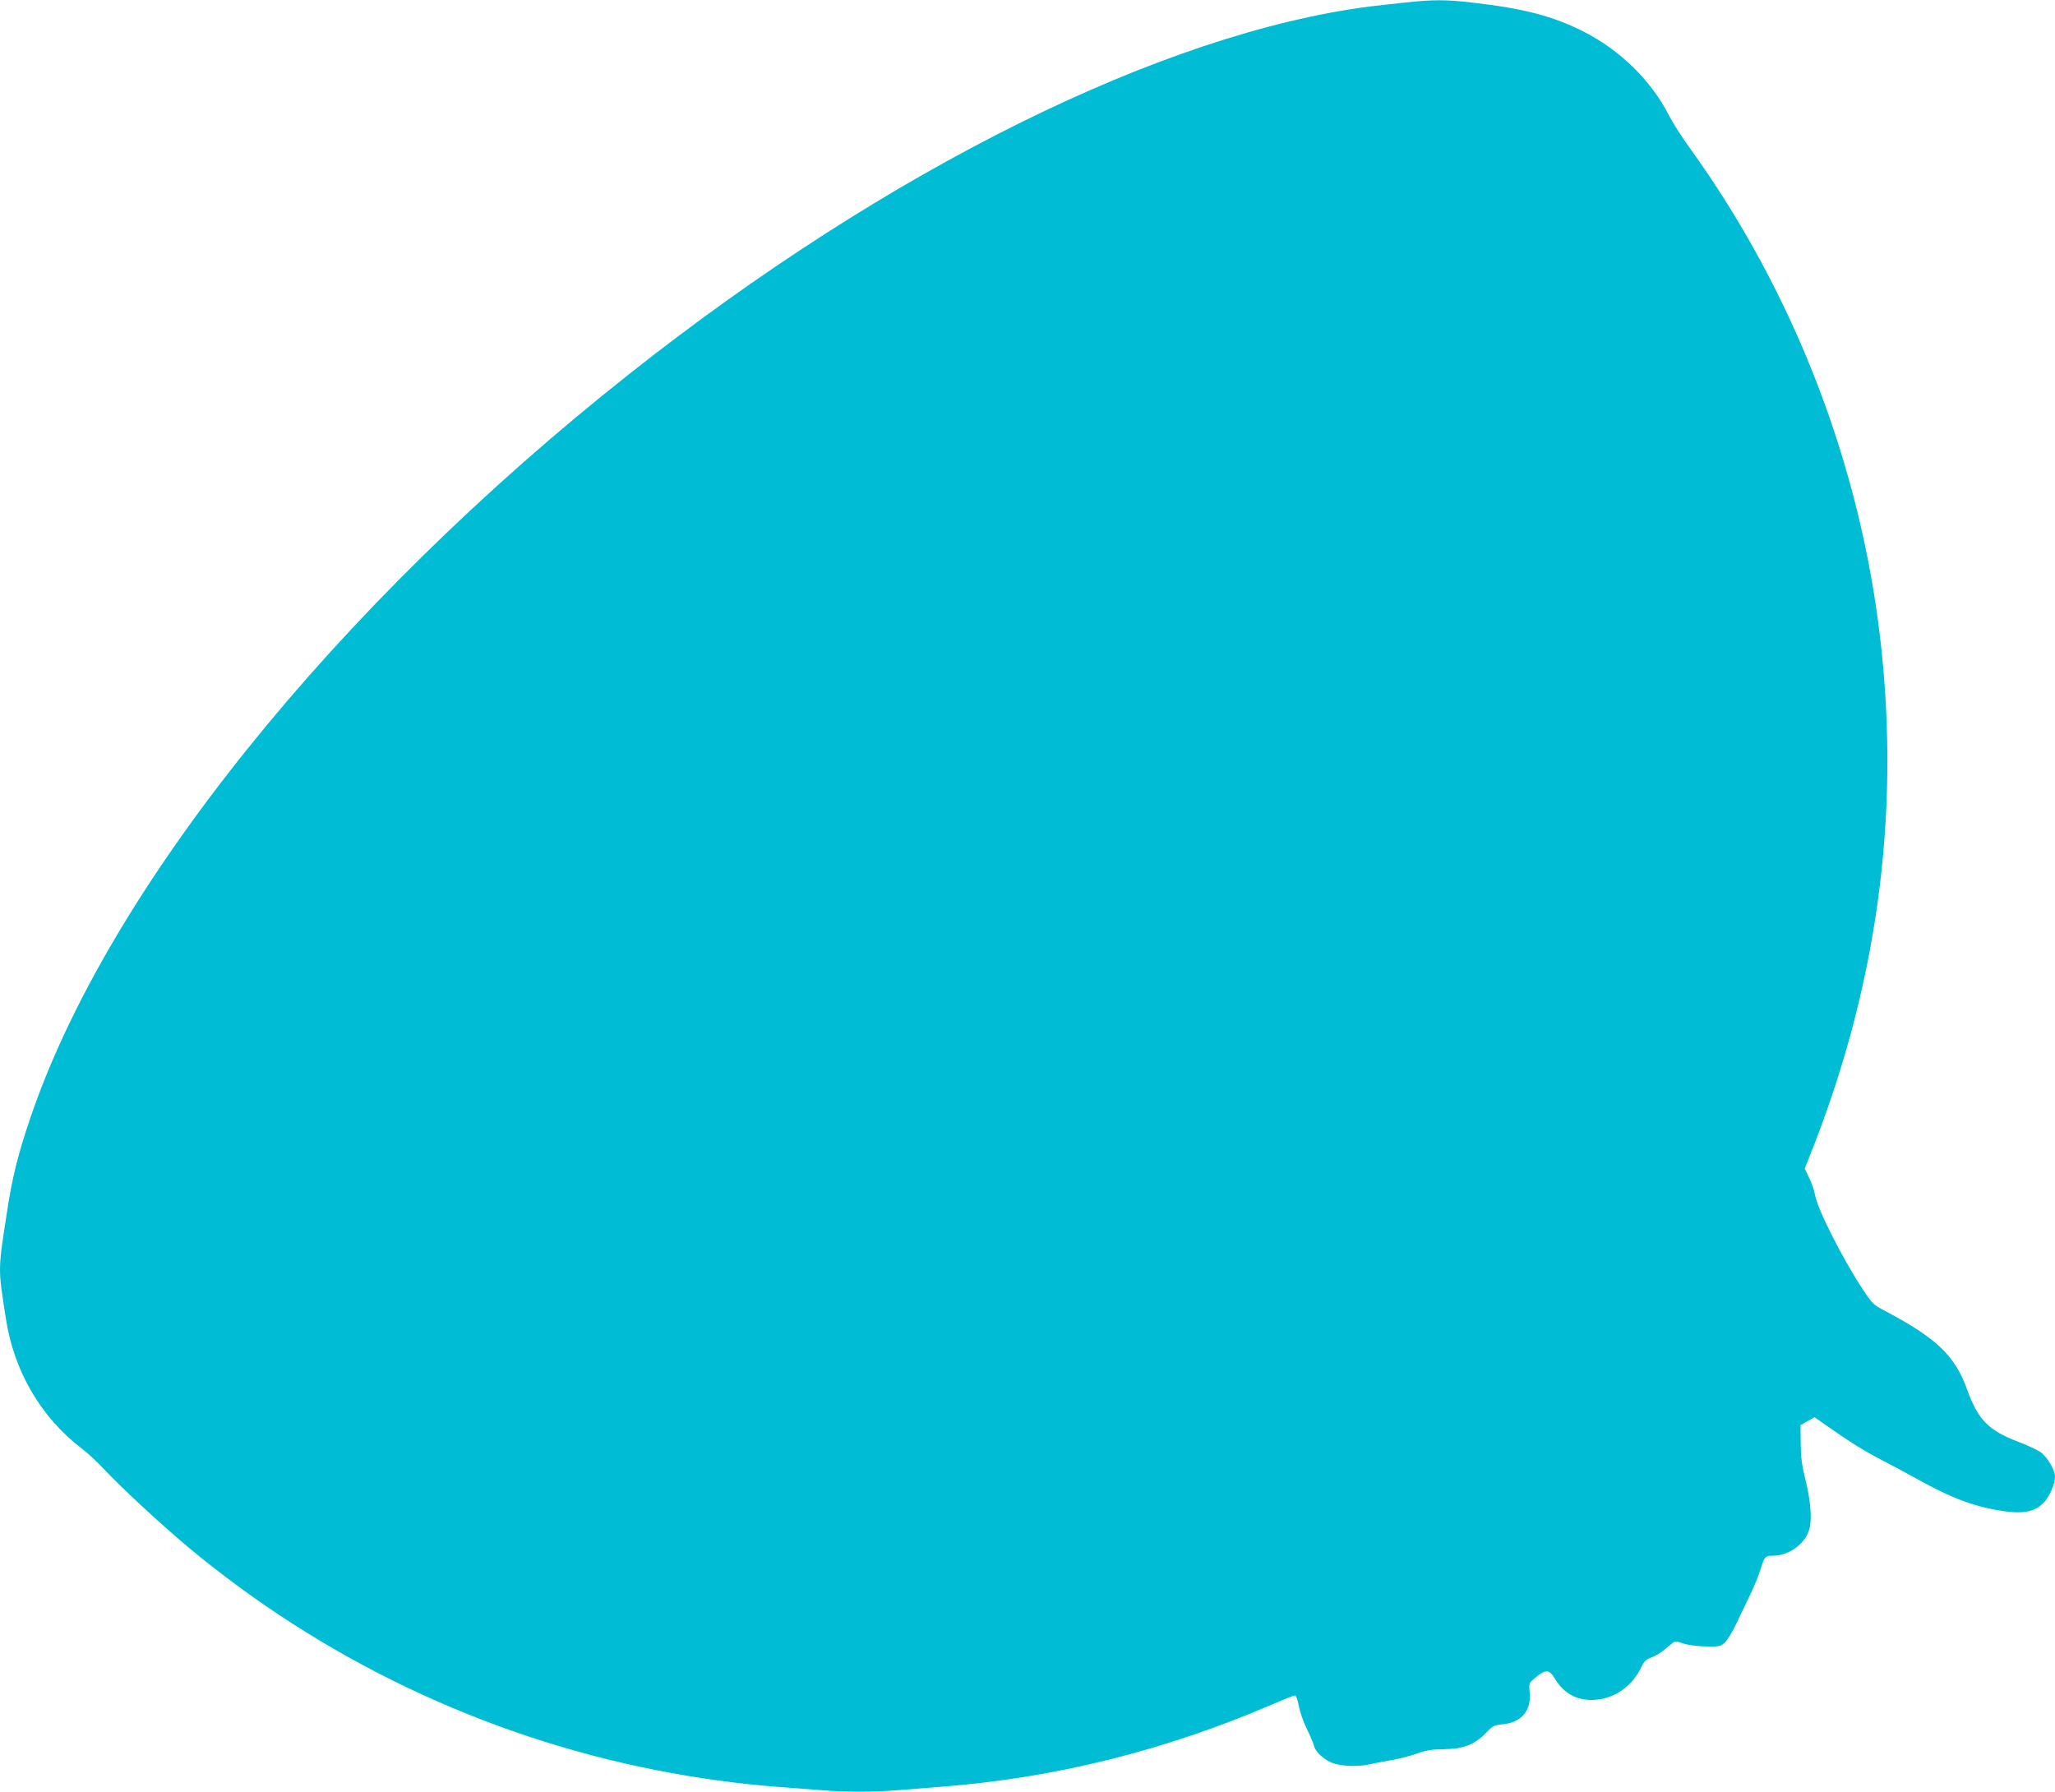
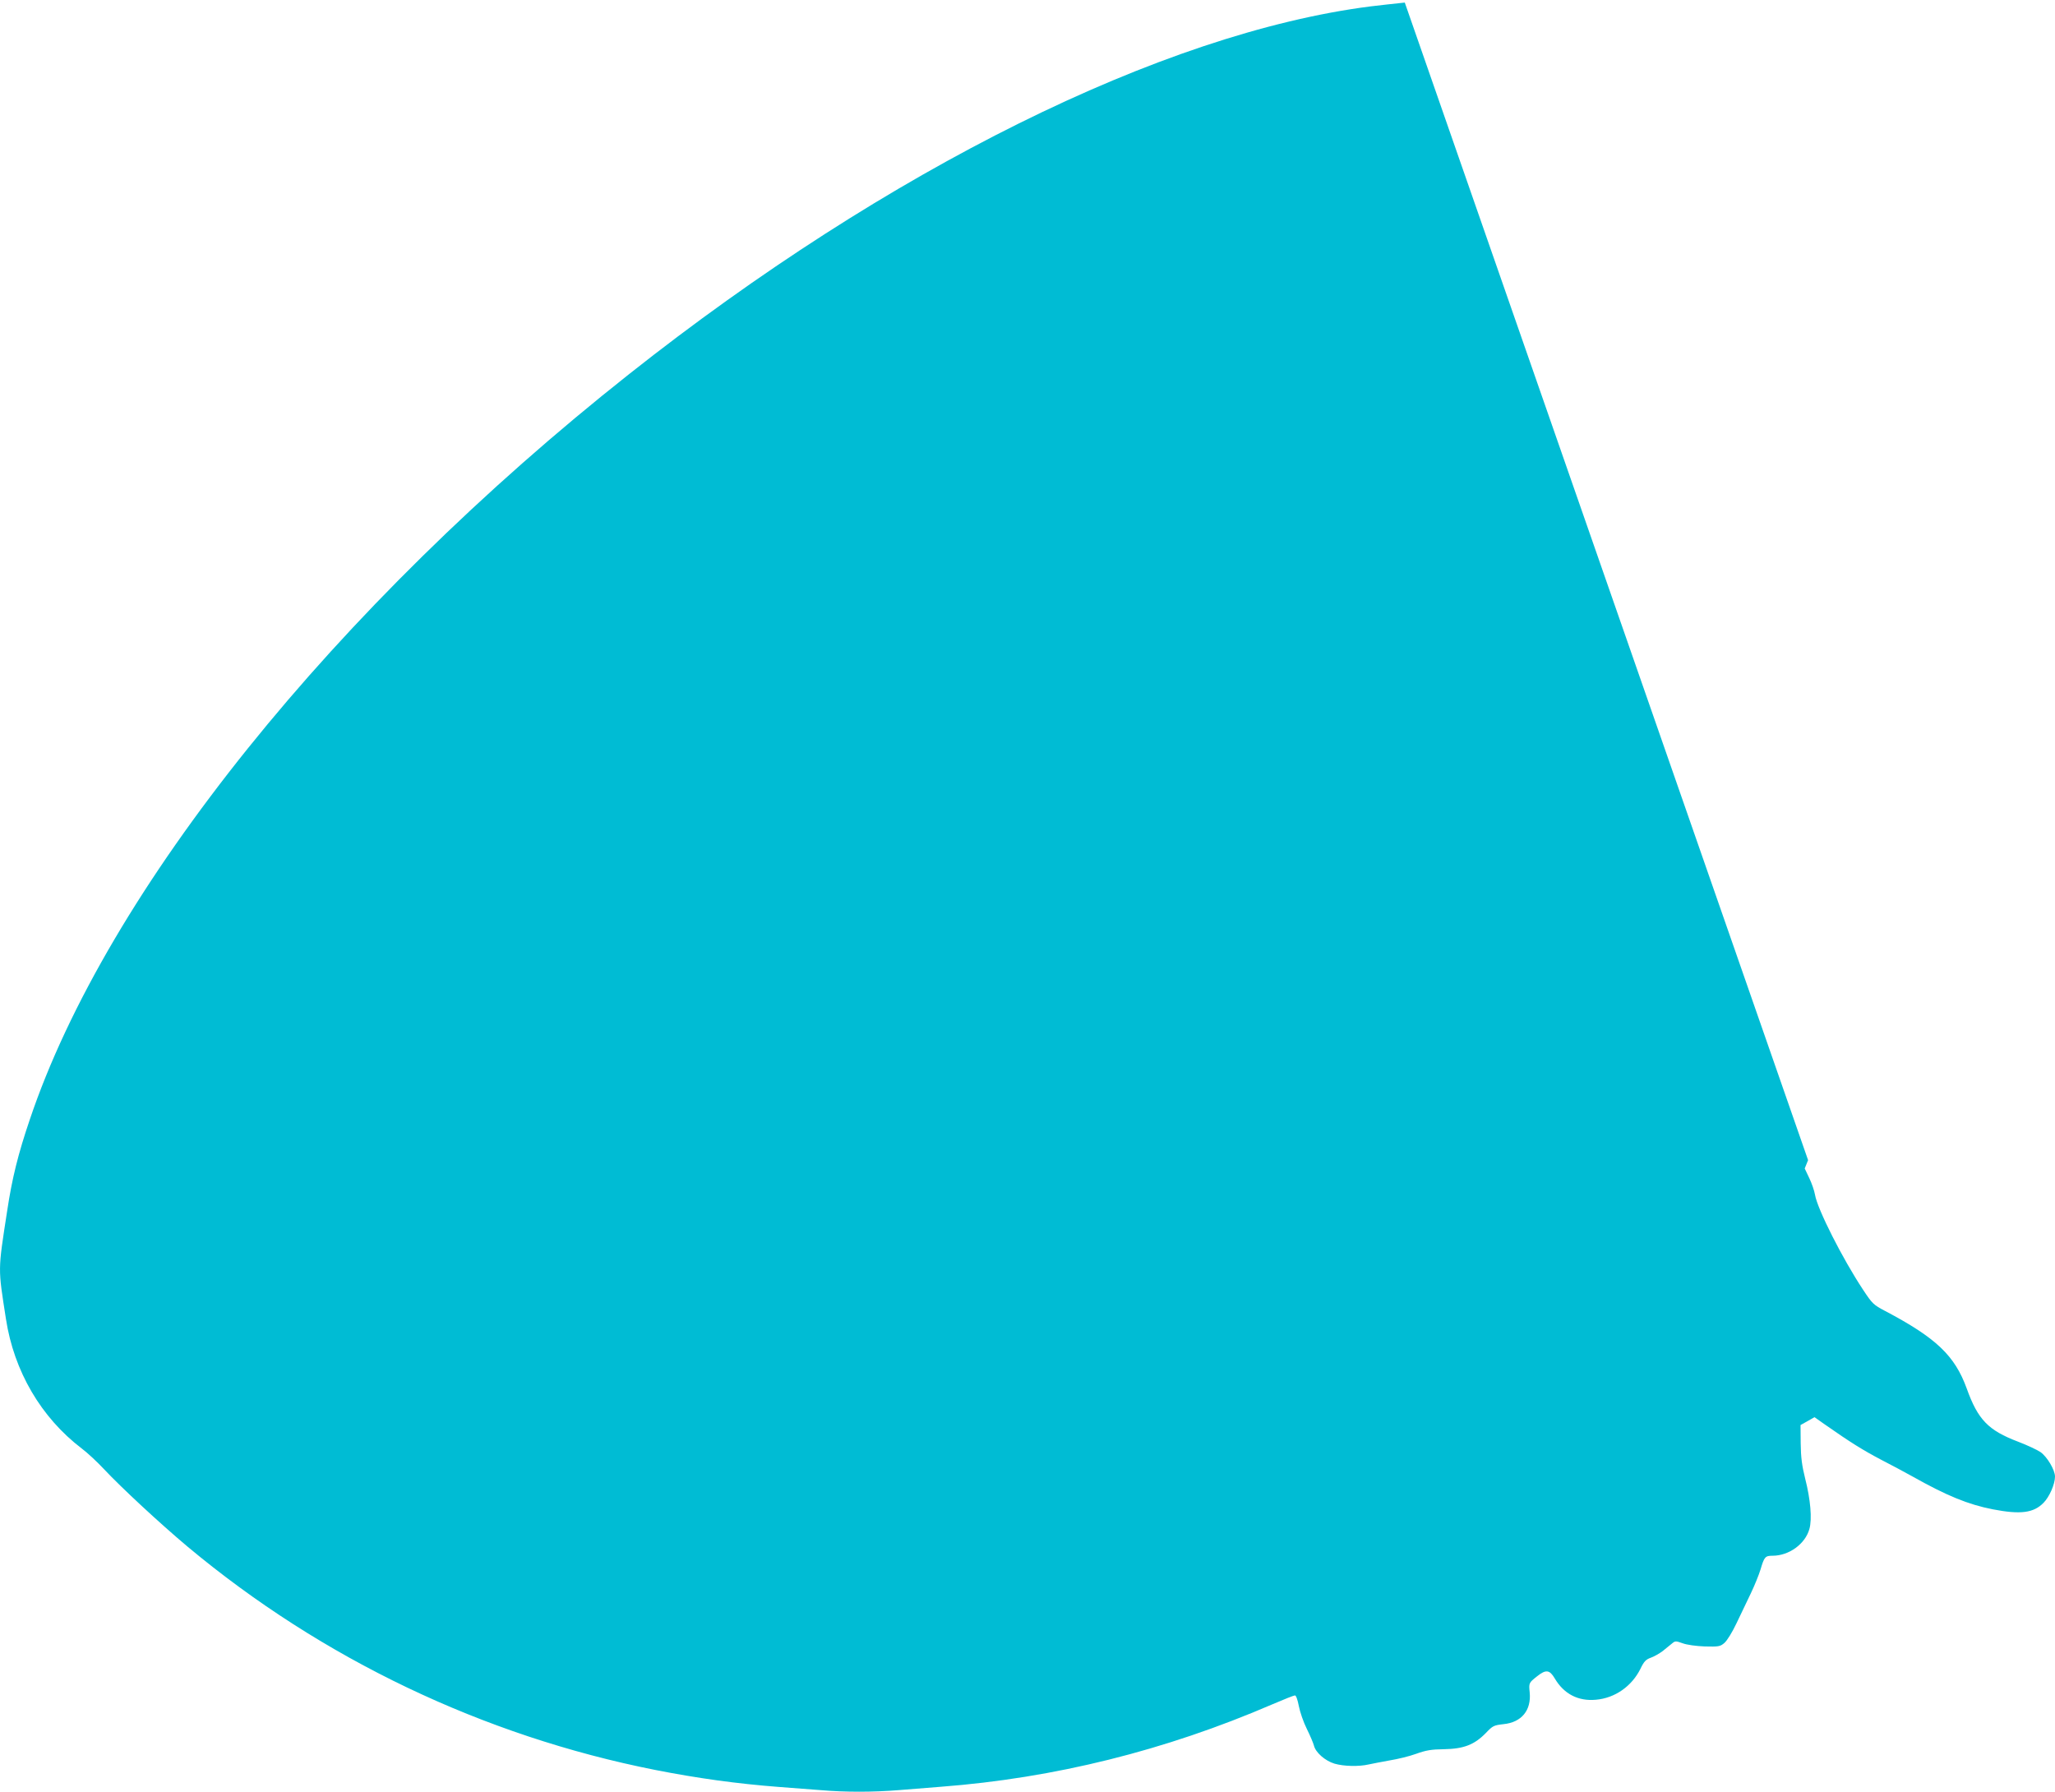
<svg xmlns="http://www.w3.org/2000/svg" version="1.0" width="1280pt" height="1116pt" viewBox="0 0 1280 1116" preserveAspectRatio="xMidYMid meet">
  <g transform="translate(0,1116) scale(0.1,-0.1)" fill="#00bcd4" stroke="none">
-     <path d="M8750 11144 c-69 -7 -165 -18 -215 -24 -1294 -166 -3005 -1015 -4615 -2289 -1834 -1450 -3256 -3219 -3735 -4646 -72 -212 -110 -365 -140 -565 -59 -382 -58 -352 -8 -675 50 -326 219 -614 472 -807 35 -26 98 -85 140 -130 105 -112 346 -336 520 -482 836 -698 1841 -1178 2911 -1390 264 -52 510 -86 770 -106 80 -6 198 -15 262 -20 150 -13 325 -13 485 0 71 6 189 15 263 21 709 54 1398 226 2064 513 72 31 135 56 142 56 7 0 17 -29 24 -66 7 -37 29 -101 50 -143 21 -42 40 -88 44 -103 10 -43 69 -95 128 -113 58 -17 153 -19 213 -5 22 5 81 16 130 25 50 8 124 26 165 41 61 22 94 28 175 29 122 2 189 28 260 101 43 45 49 48 110 55 112 11 174 86 163 198 -6 58 -5 60 46 100 55 44 78 41 110 -13 57 -97 146 -143 256 -133 119 10 224 84 278 193 22 46 34 58 65 69 20 7 53 26 73 41 20 16 46 37 58 47 20 17 24 17 66 2 26 -10 85 -18 138 -20 87 -2 96 -1 123 22 17 15 49 67 75 122 25 53 65 137 89 186 24 50 51 117 61 150 23 78 29 85 75 85 102 0 203 73 229 166 18 62 7 185 -26 314 -20 81 -27 131 -28 220 l-1 114 43 24 44 25 61 -43 c164 -115 242 -163 352 -221 66 -34 154 -81 195 -104 215 -121 349 -176 503 -206 171 -33 253 -23 315 40 37 37 72 117 72 164 0 41 -49 124 -91 153 -21 14 -83 43 -138 64 -187 71 -251 137 -321 332 -74 204 -190 315 -509 483 -71 37 -80 46 -136 131 -128 193 -285 503 -300 593 -4 24 -20 71 -36 104 l-28 59 21 52 c425 1051 576 2128 452 3226 -124 1100 -537 2172 -1183 3070 -54 74 -114 169 -135 210 -109 216 -305 409 -536 525 -191 96 -372 143 -692 179 -159 19 -246 19 -418 0z" />
+     <path d="M8750 11144 c-69 -7 -165 -18 -215 -24 -1294 -166 -3005 -1015 -4615 -2289 -1834 -1450 -3256 -3219 -3735 -4646 -72 -212 -110 -365 -140 -565 -59 -382 -58 -352 -8 -675 50 -326 219 -614 472 -807 35 -26 98 -85 140 -130 105 -112 346 -336 520 -482 836 -698 1841 -1178 2911 -1390 264 -52 510 -86 770 -106 80 -6 198 -15 262 -20 150 -13 325 -13 485 0 71 6 189 15 263 21 709 54 1398 226 2064 513 72 31 135 56 142 56 7 0 17 -29 24 -66 7 -37 29 -101 50 -143 21 -42 40 -88 44 -103 10 -43 69 -95 128 -113 58 -17 153 -19 213 -5 22 5 81 16 130 25 50 8 124 26 165 41 61 22 94 28 175 29 122 2 189 28 260 101 43 45 49 48 110 55 112 11 174 86 163 198 -6 58 -5 60 46 100 55 44 78 41 110 -13 57 -97 146 -143 256 -133 119 10 224 84 278 193 22 46 34 58 65 69 20 7 53 26 73 41 20 16 46 37 58 47 20 17 24 17 66 2 26 -10 85 -18 138 -20 87 -2 96 -1 123 22 17 15 49 67 75 122 25 53 65 137 89 186 24 50 51 117 61 150 23 78 29 85 75 85 102 0 203 73 229 166 18 62 7 185 -26 314 -20 81 -27 131 -28 220 l-1 114 43 24 44 25 61 -43 c164 -115 242 -163 352 -221 66 -34 154 -81 195 -104 215 -121 349 -176 503 -206 171 -33 253 -23 315 40 37 37 72 117 72 164 0 41 -49 124 -91 153 -21 14 -83 43 -138 64 -187 71 -251 137 -321 332 -74 204 -190 315 -509 483 -71 37 -80 46 -136 131 -128 193 -285 503 -300 593 -4 24 -20 71 -36 104 l-28 59 21 52 z" />
  </g>
</svg>